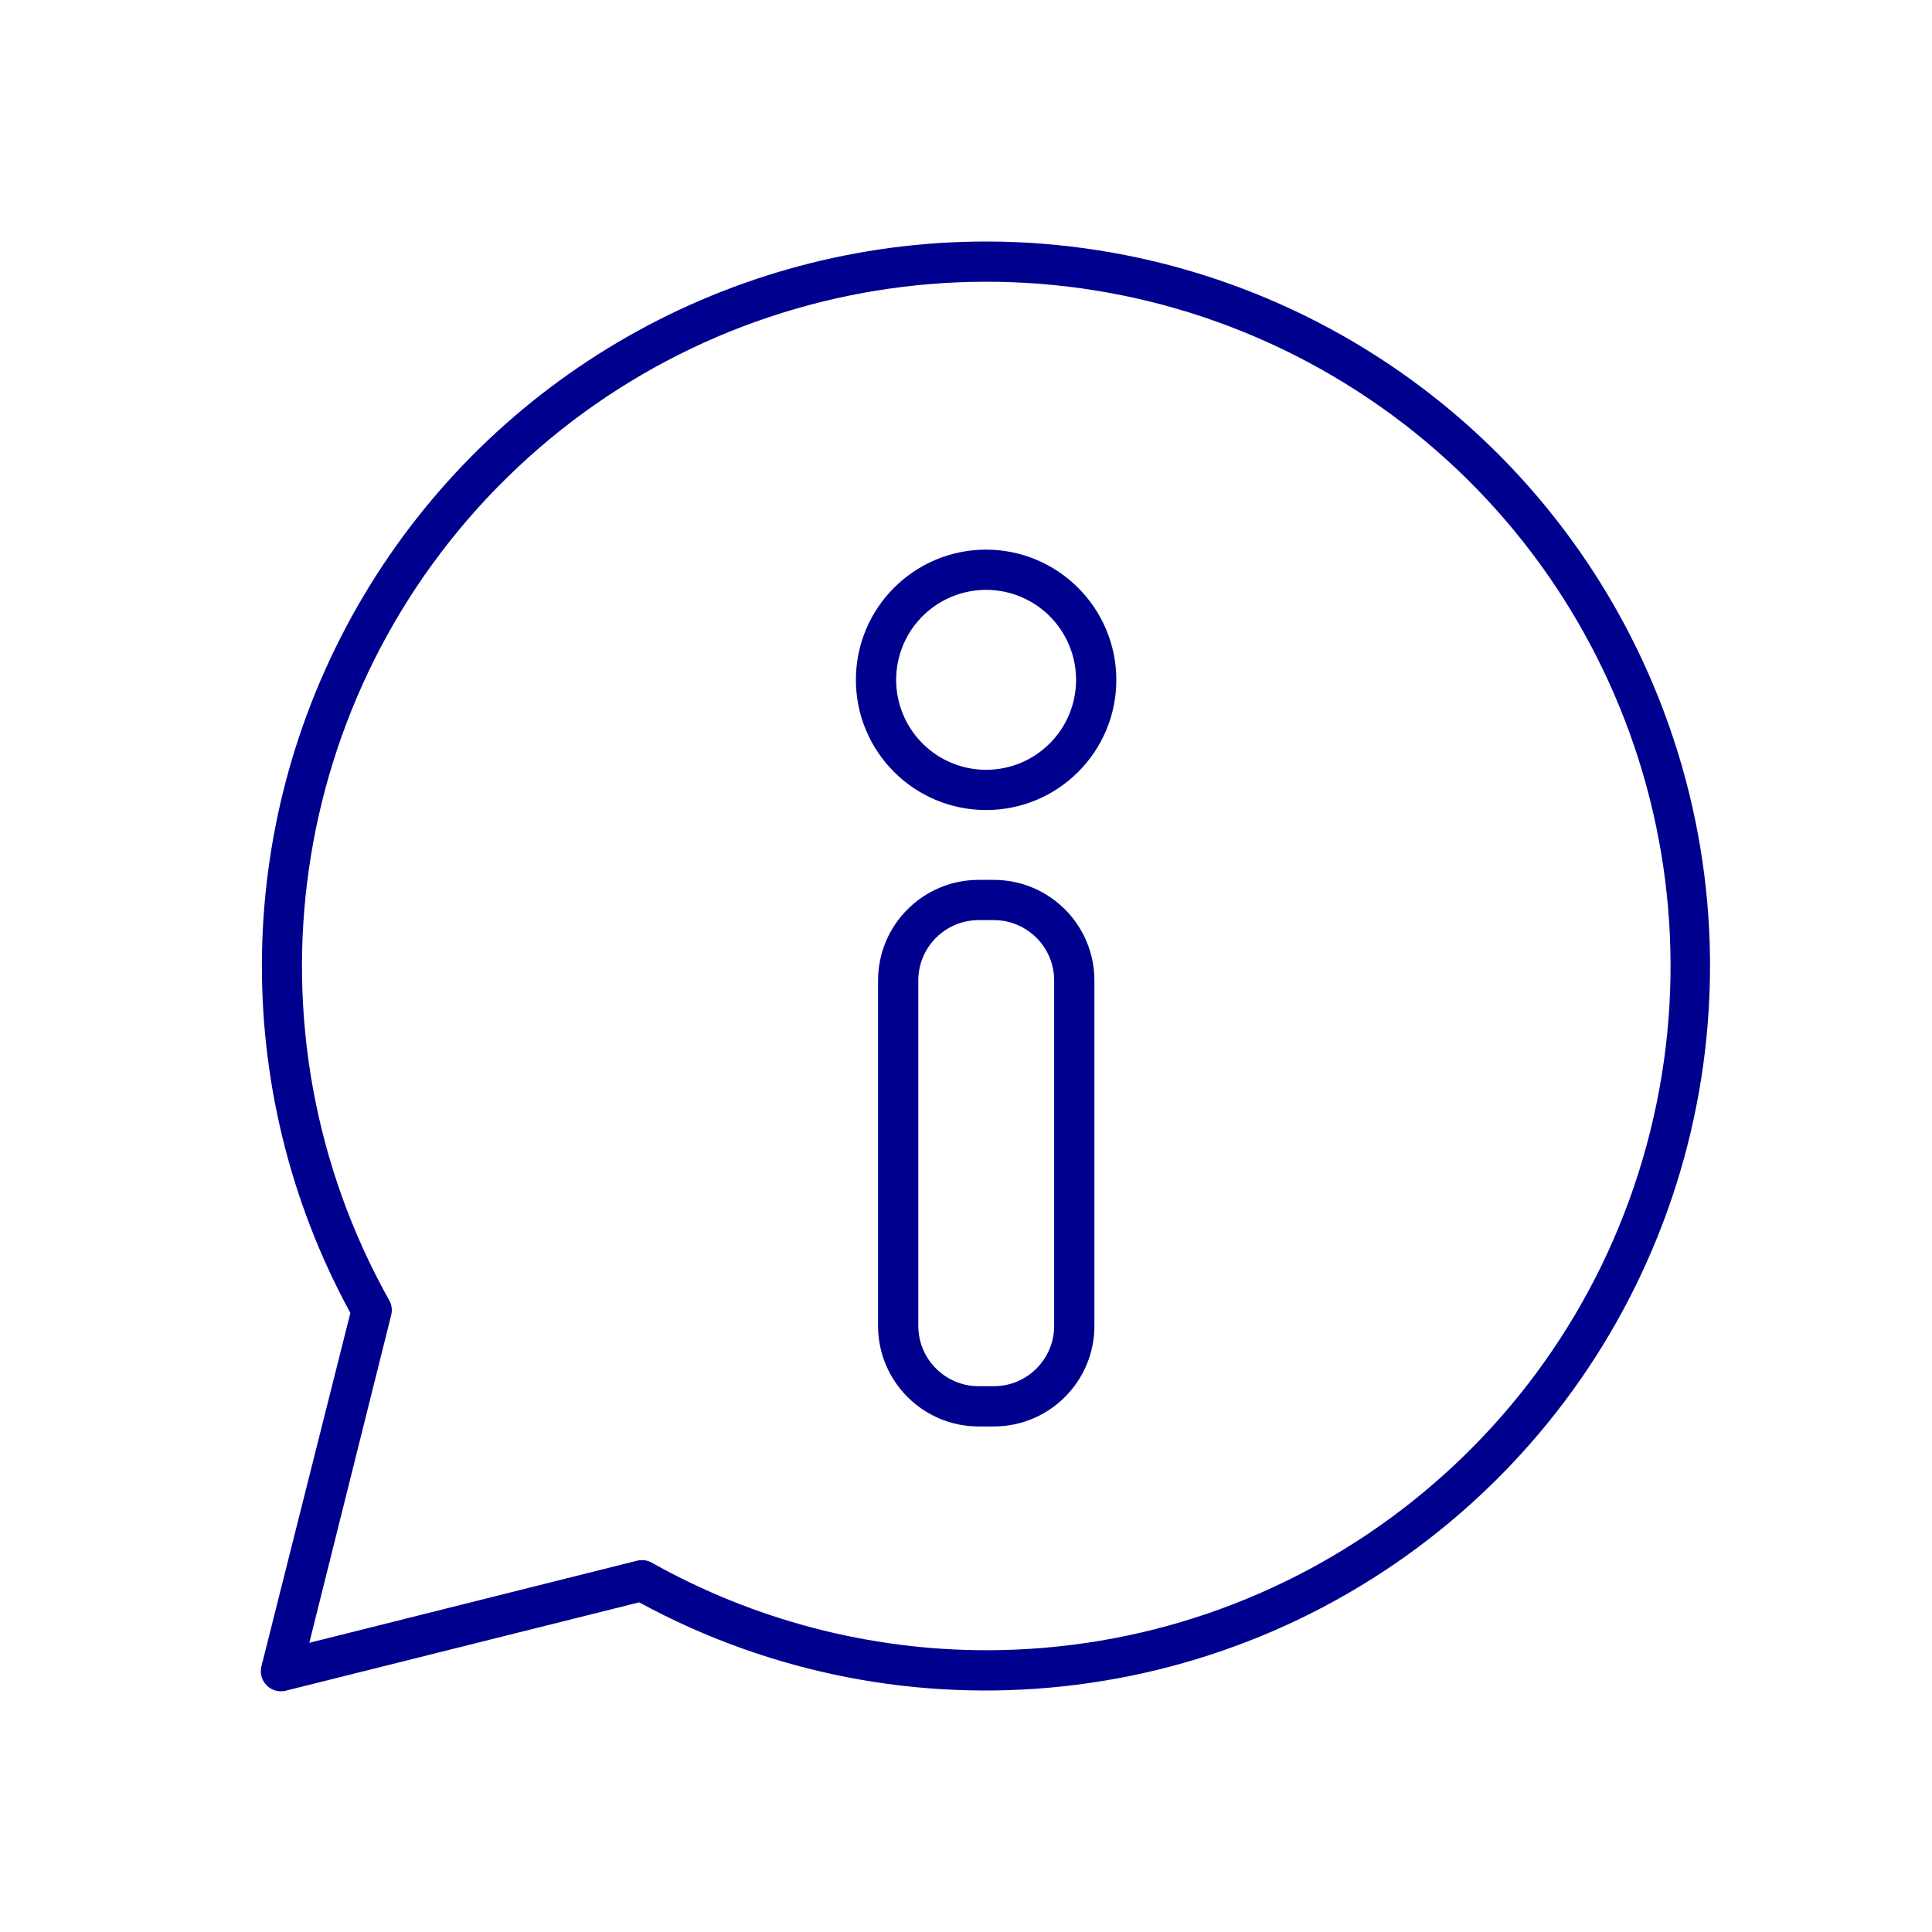
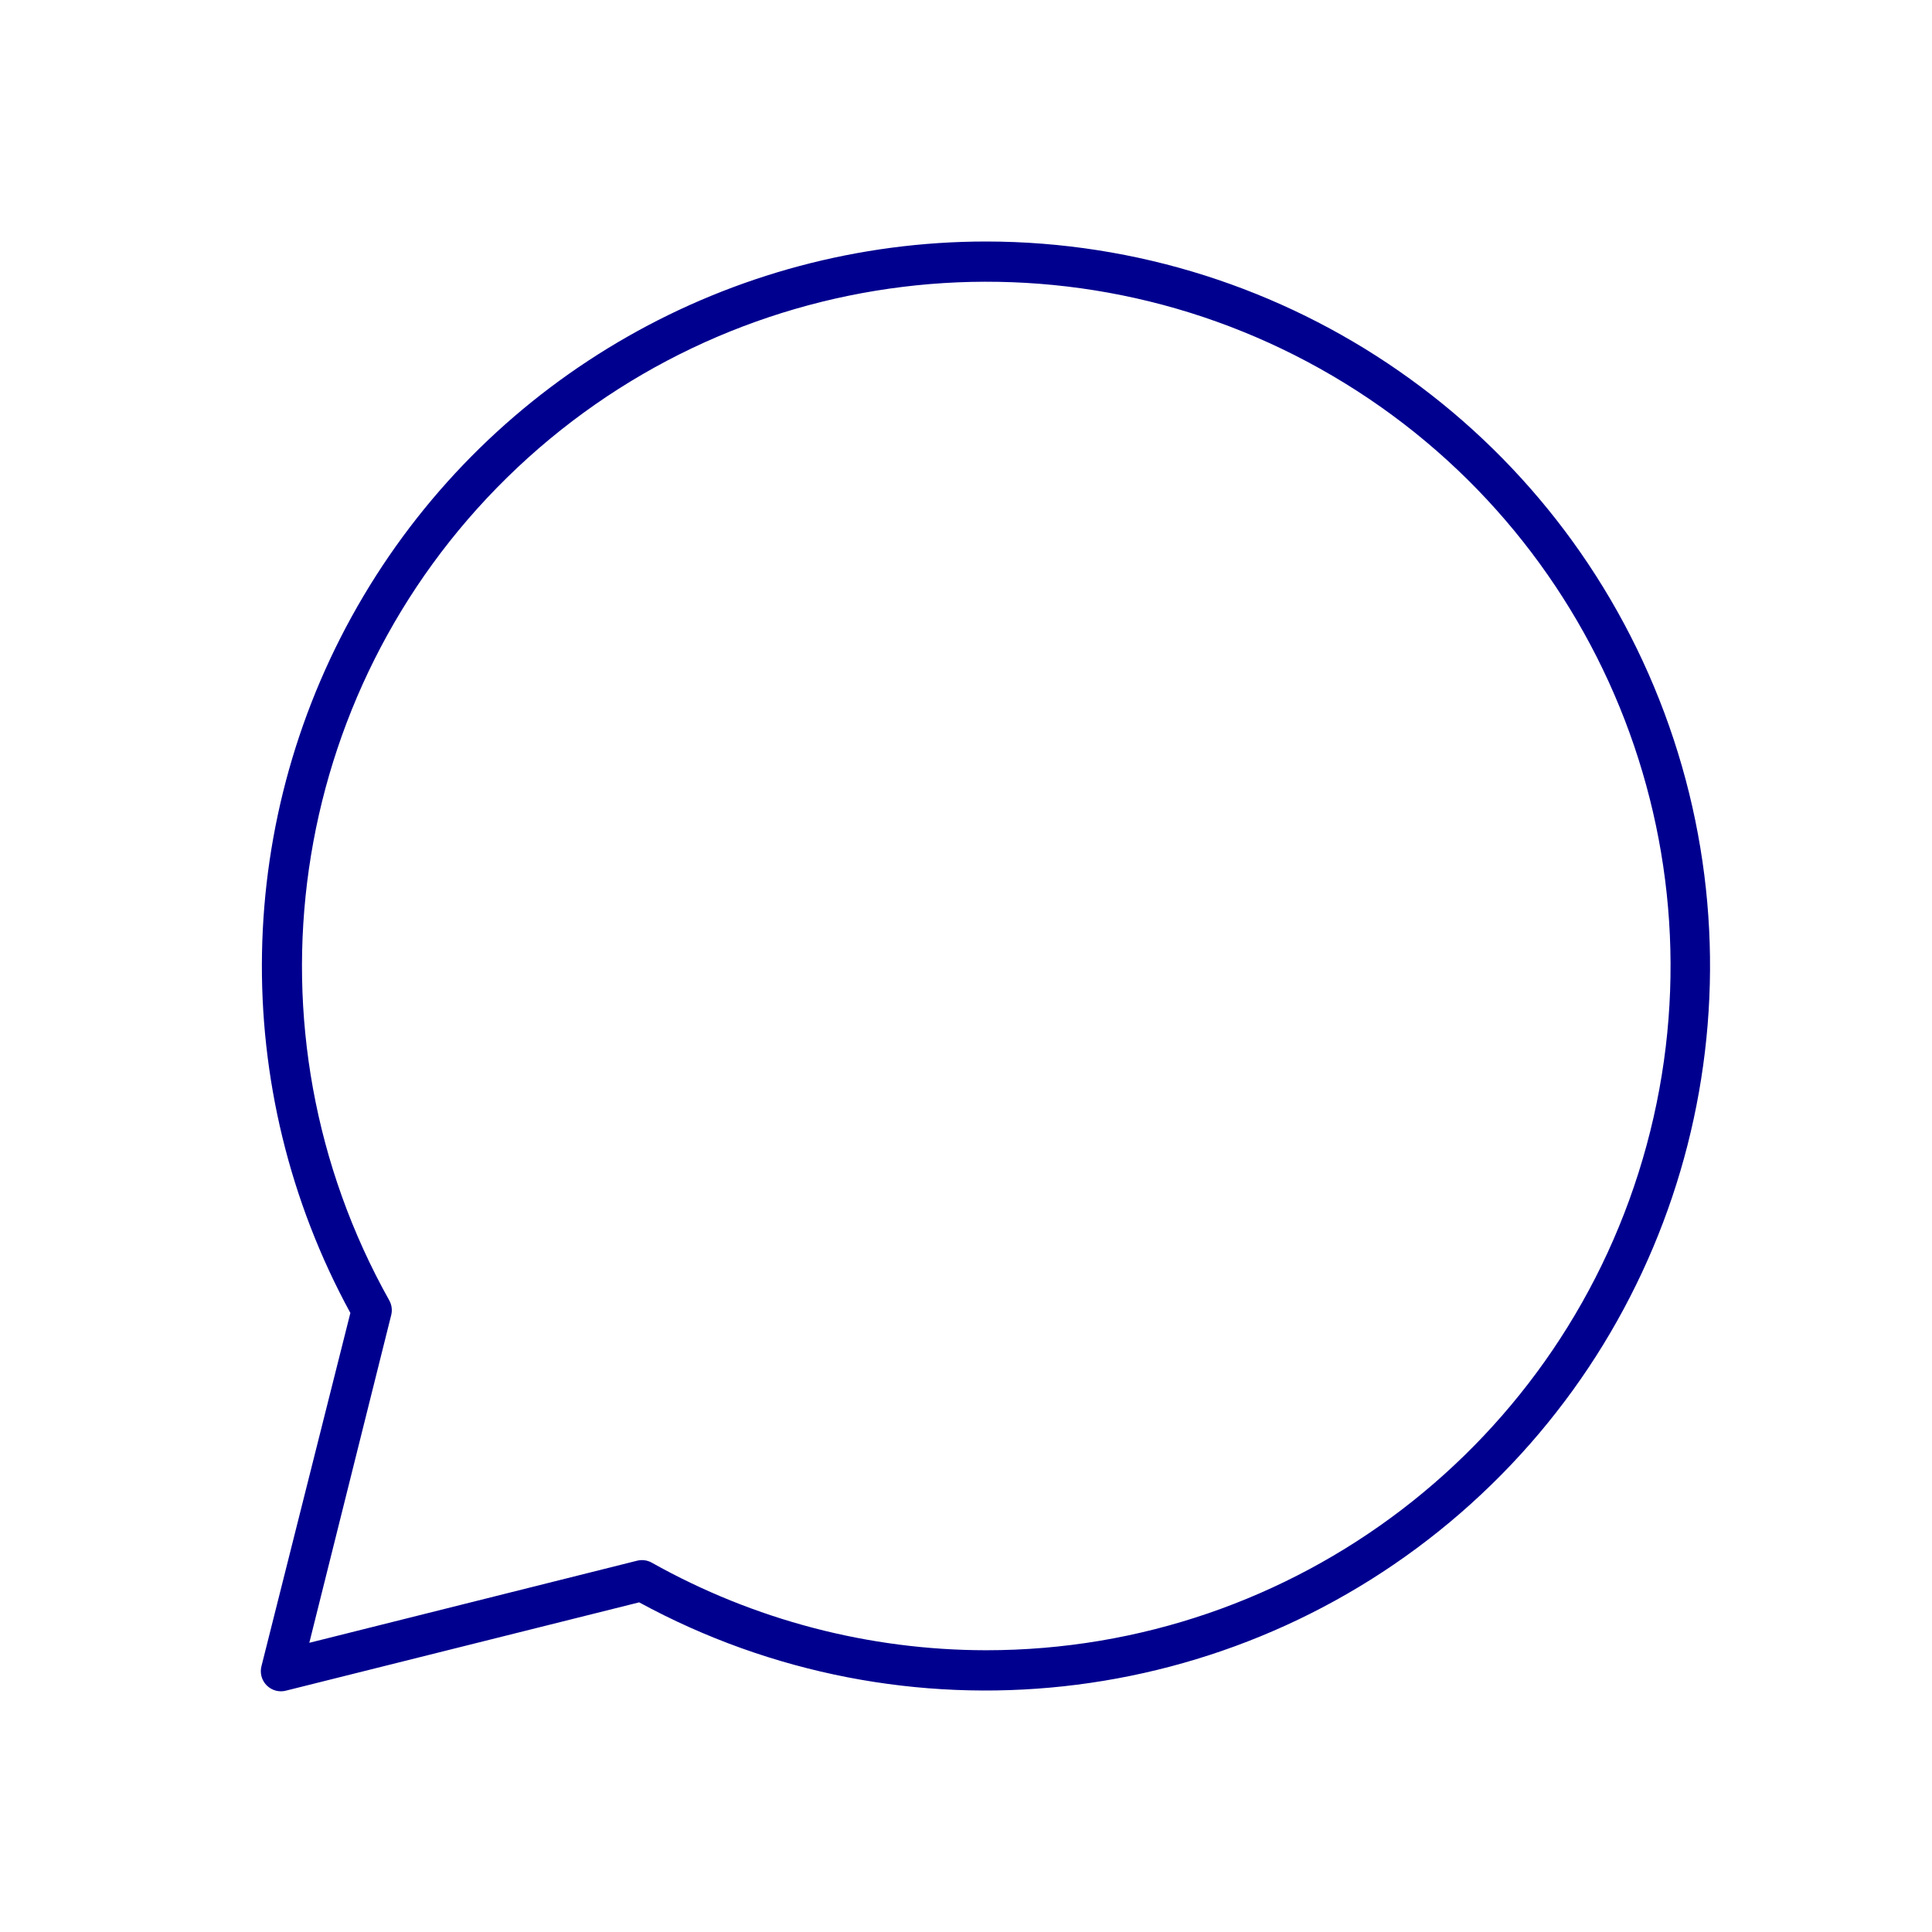
<svg xmlns="http://www.w3.org/2000/svg" width="80" height="80" viewBox="0 0 80 80" fill="none">
  <path d="M40.833 10C30.247 10.004 20.446 15.587 15.044 24.692C9.642 33.796 9.438 45.073 14.508 54.367L10.833 68.967C10.748 69.259 10.829 69.574 11.044 69.789C11.259 70.004 11.574 70.085 11.867 70L26.466 66.35C37.46 72.334 51.014 70.863 60.468 62.66C69.922 54.457 73.29 41.247 68.918 29.519C64.545 17.791 53.35 10.011 40.833 10ZM40.833 68.333C35.985 68.329 31.219 67.081 26.991 64.708C26.807 64.604 26.589 64.574 26.383 64.625L12.808 68.025L16.2 54.45C16.25 54.244 16.221 54.026 16.116 53.842C9.868 42.682 11.871 28.72 21.004 19.767C30.137 10.814 44.136 9.089 55.169 15.558C66.202 22.027 71.534 35.085 68.181 47.427C64.828 59.77 53.623 68.336 40.833 68.333Z" fill="#00008F" />
-   <path d="M40.833 22.759C37.855 22.759 35.441 25.173 35.441 28.151C35.441 31.128 37.855 33.542 40.833 33.542C43.811 33.542 46.225 31.128 46.225 28.151C46.22 25.175 43.809 22.763 40.833 22.759ZM40.833 31.875C39.327 31.875 37.968 30.968 37.392 29.576C36.815 28.184 37.134 26.582 38.199 25.517C39.264 24.451 40.867 24.132 42.259 24.709C43.651 25.286 44.558 26.644 44.558 28.151C44.558 30.208 42.89 31.875 40.833 31.875Z" fill="#00008F" />
-   <path d="M41.15 36.434H40.525C38.224 36.434 36.358 38.299 36.358 40.6V54.9C36.358 57.201 38.224 59.067 40.525 59.067H41.15C43.451 59.067 45.317 57.201 45.317 54.9V40.6C45.317 38.299 43.451 36.434 41.15 36.434ZM43.65 54.9C43.65 56.281 42.531 57.4 41.15 57.4H40.525C39.144 57.4 38.025 56.281 38.025 54.9V40.6C38.025 39.219 39.144 38.1 40.525 38.1H41.15C42.531 38.1 43.65 39.219 43.65 40.6V54.9Z" fill="#00008F" />
</svg>